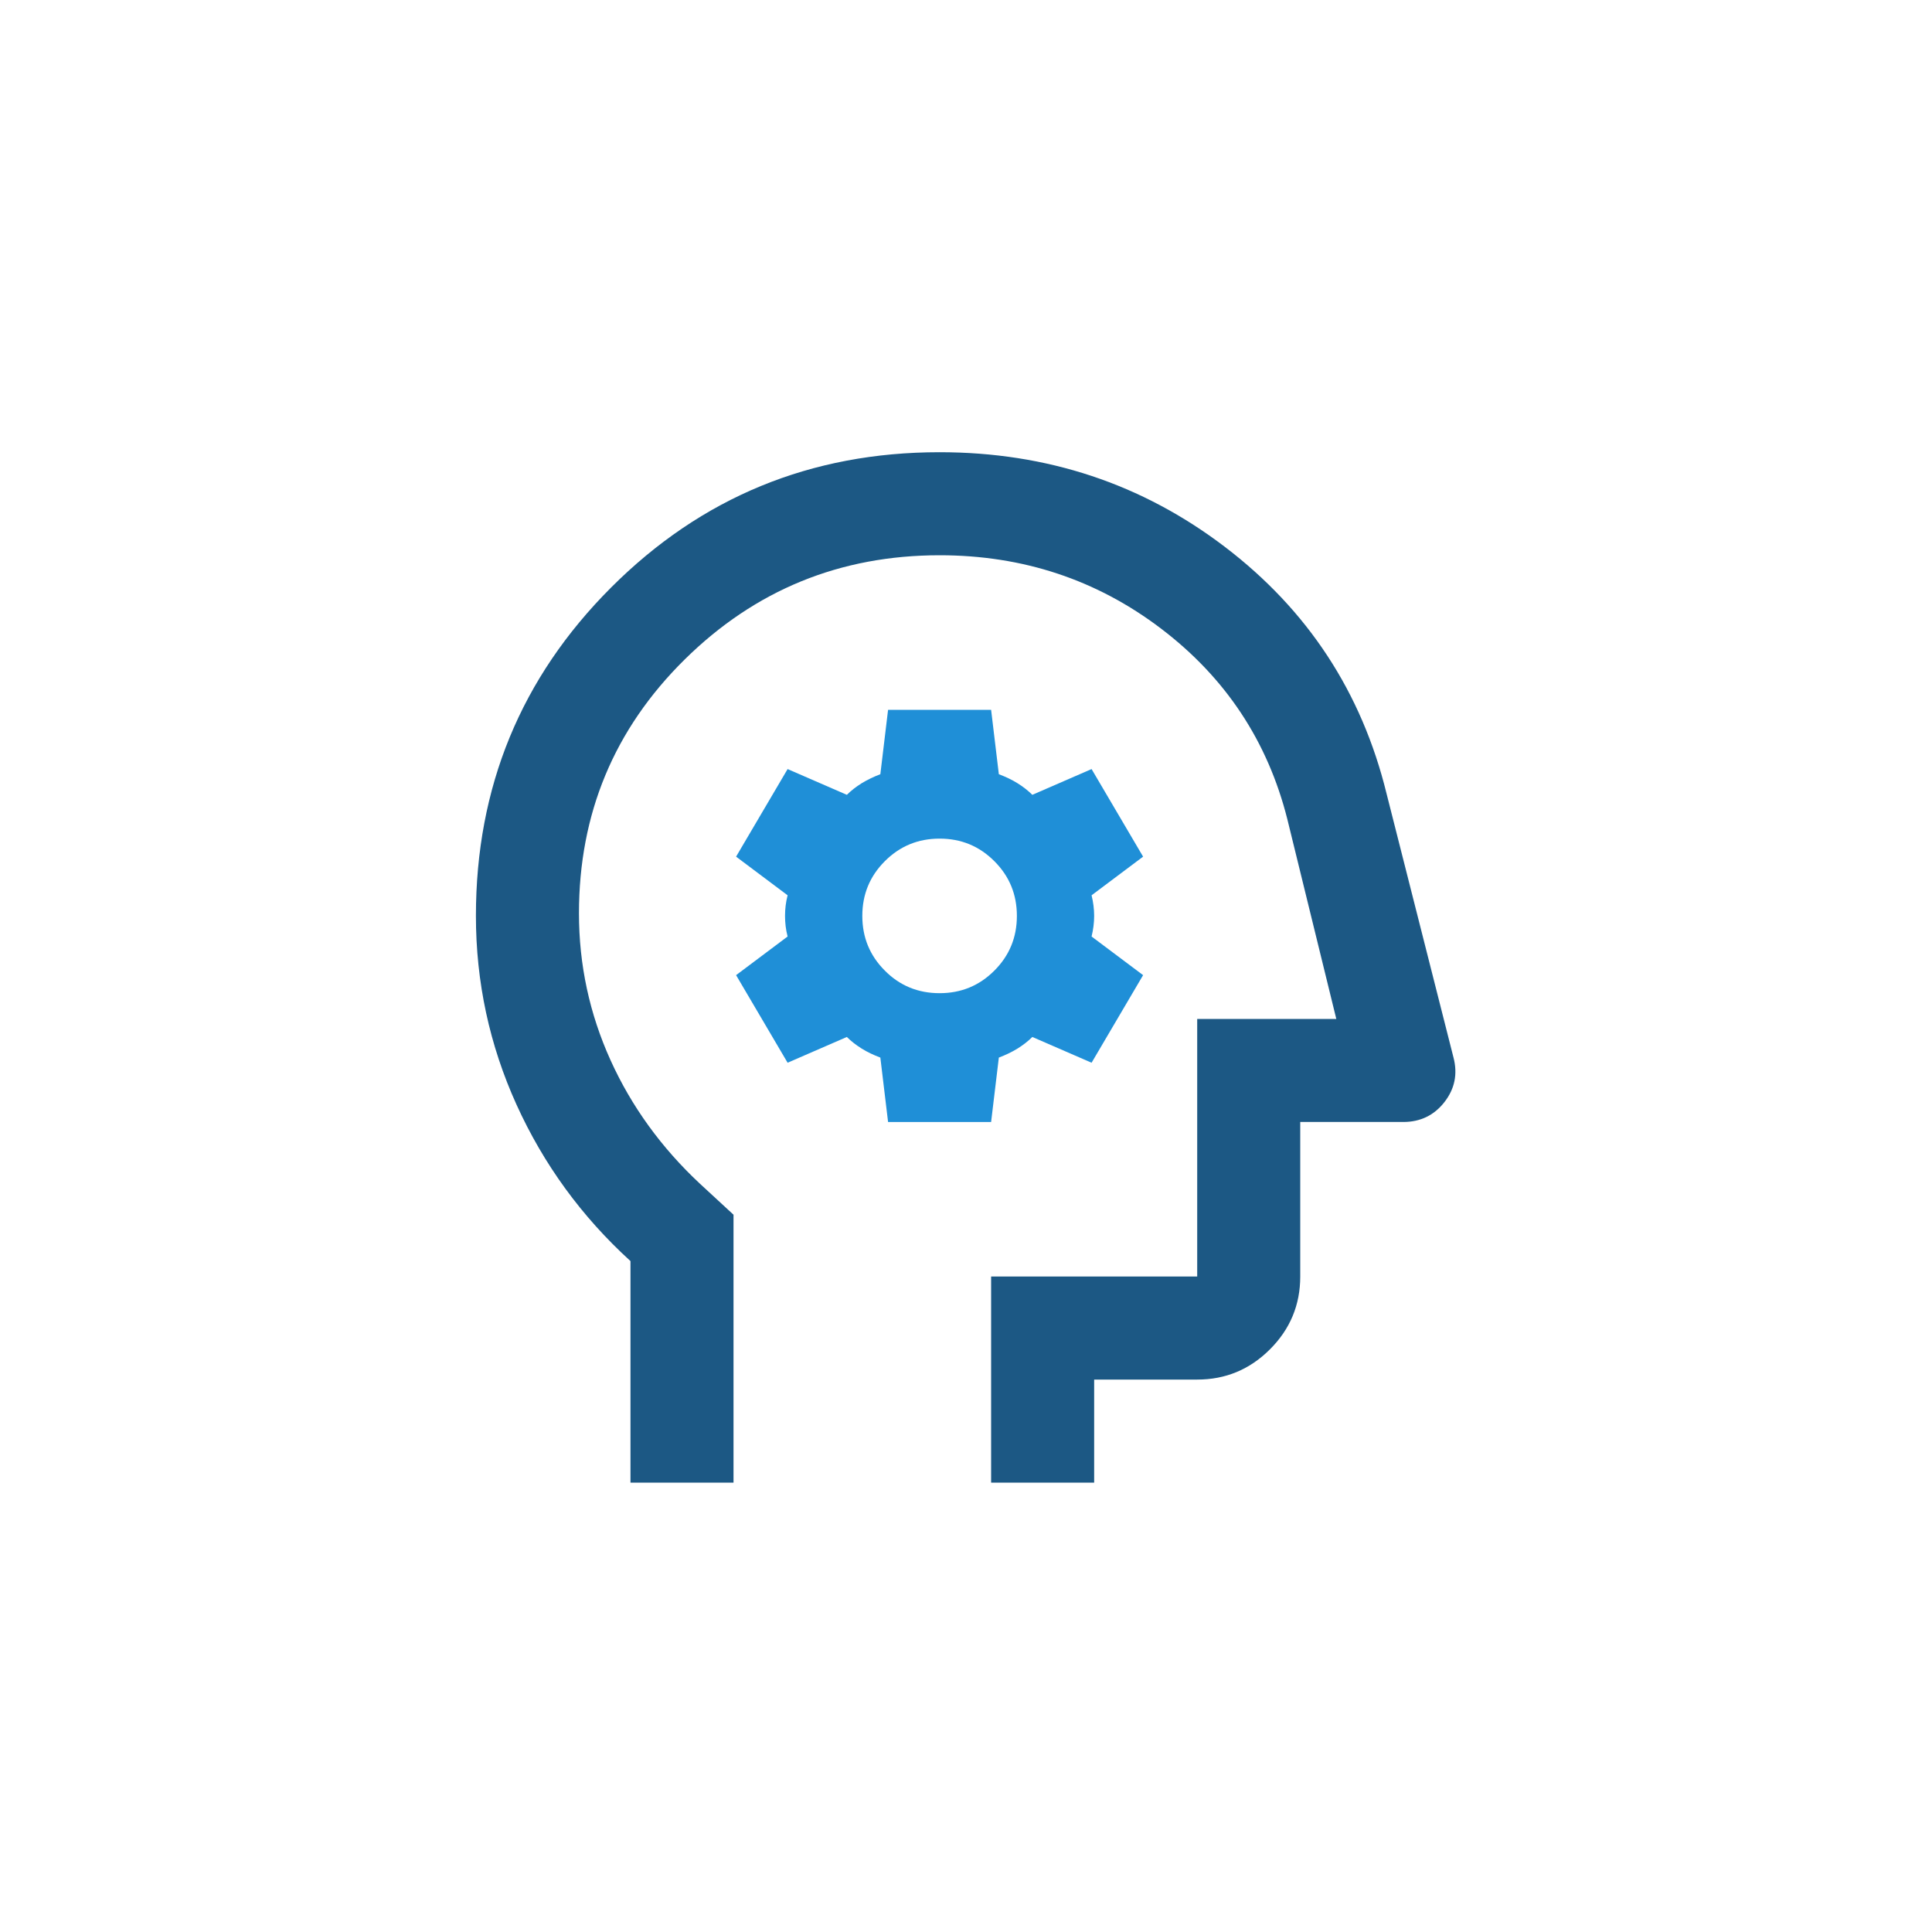
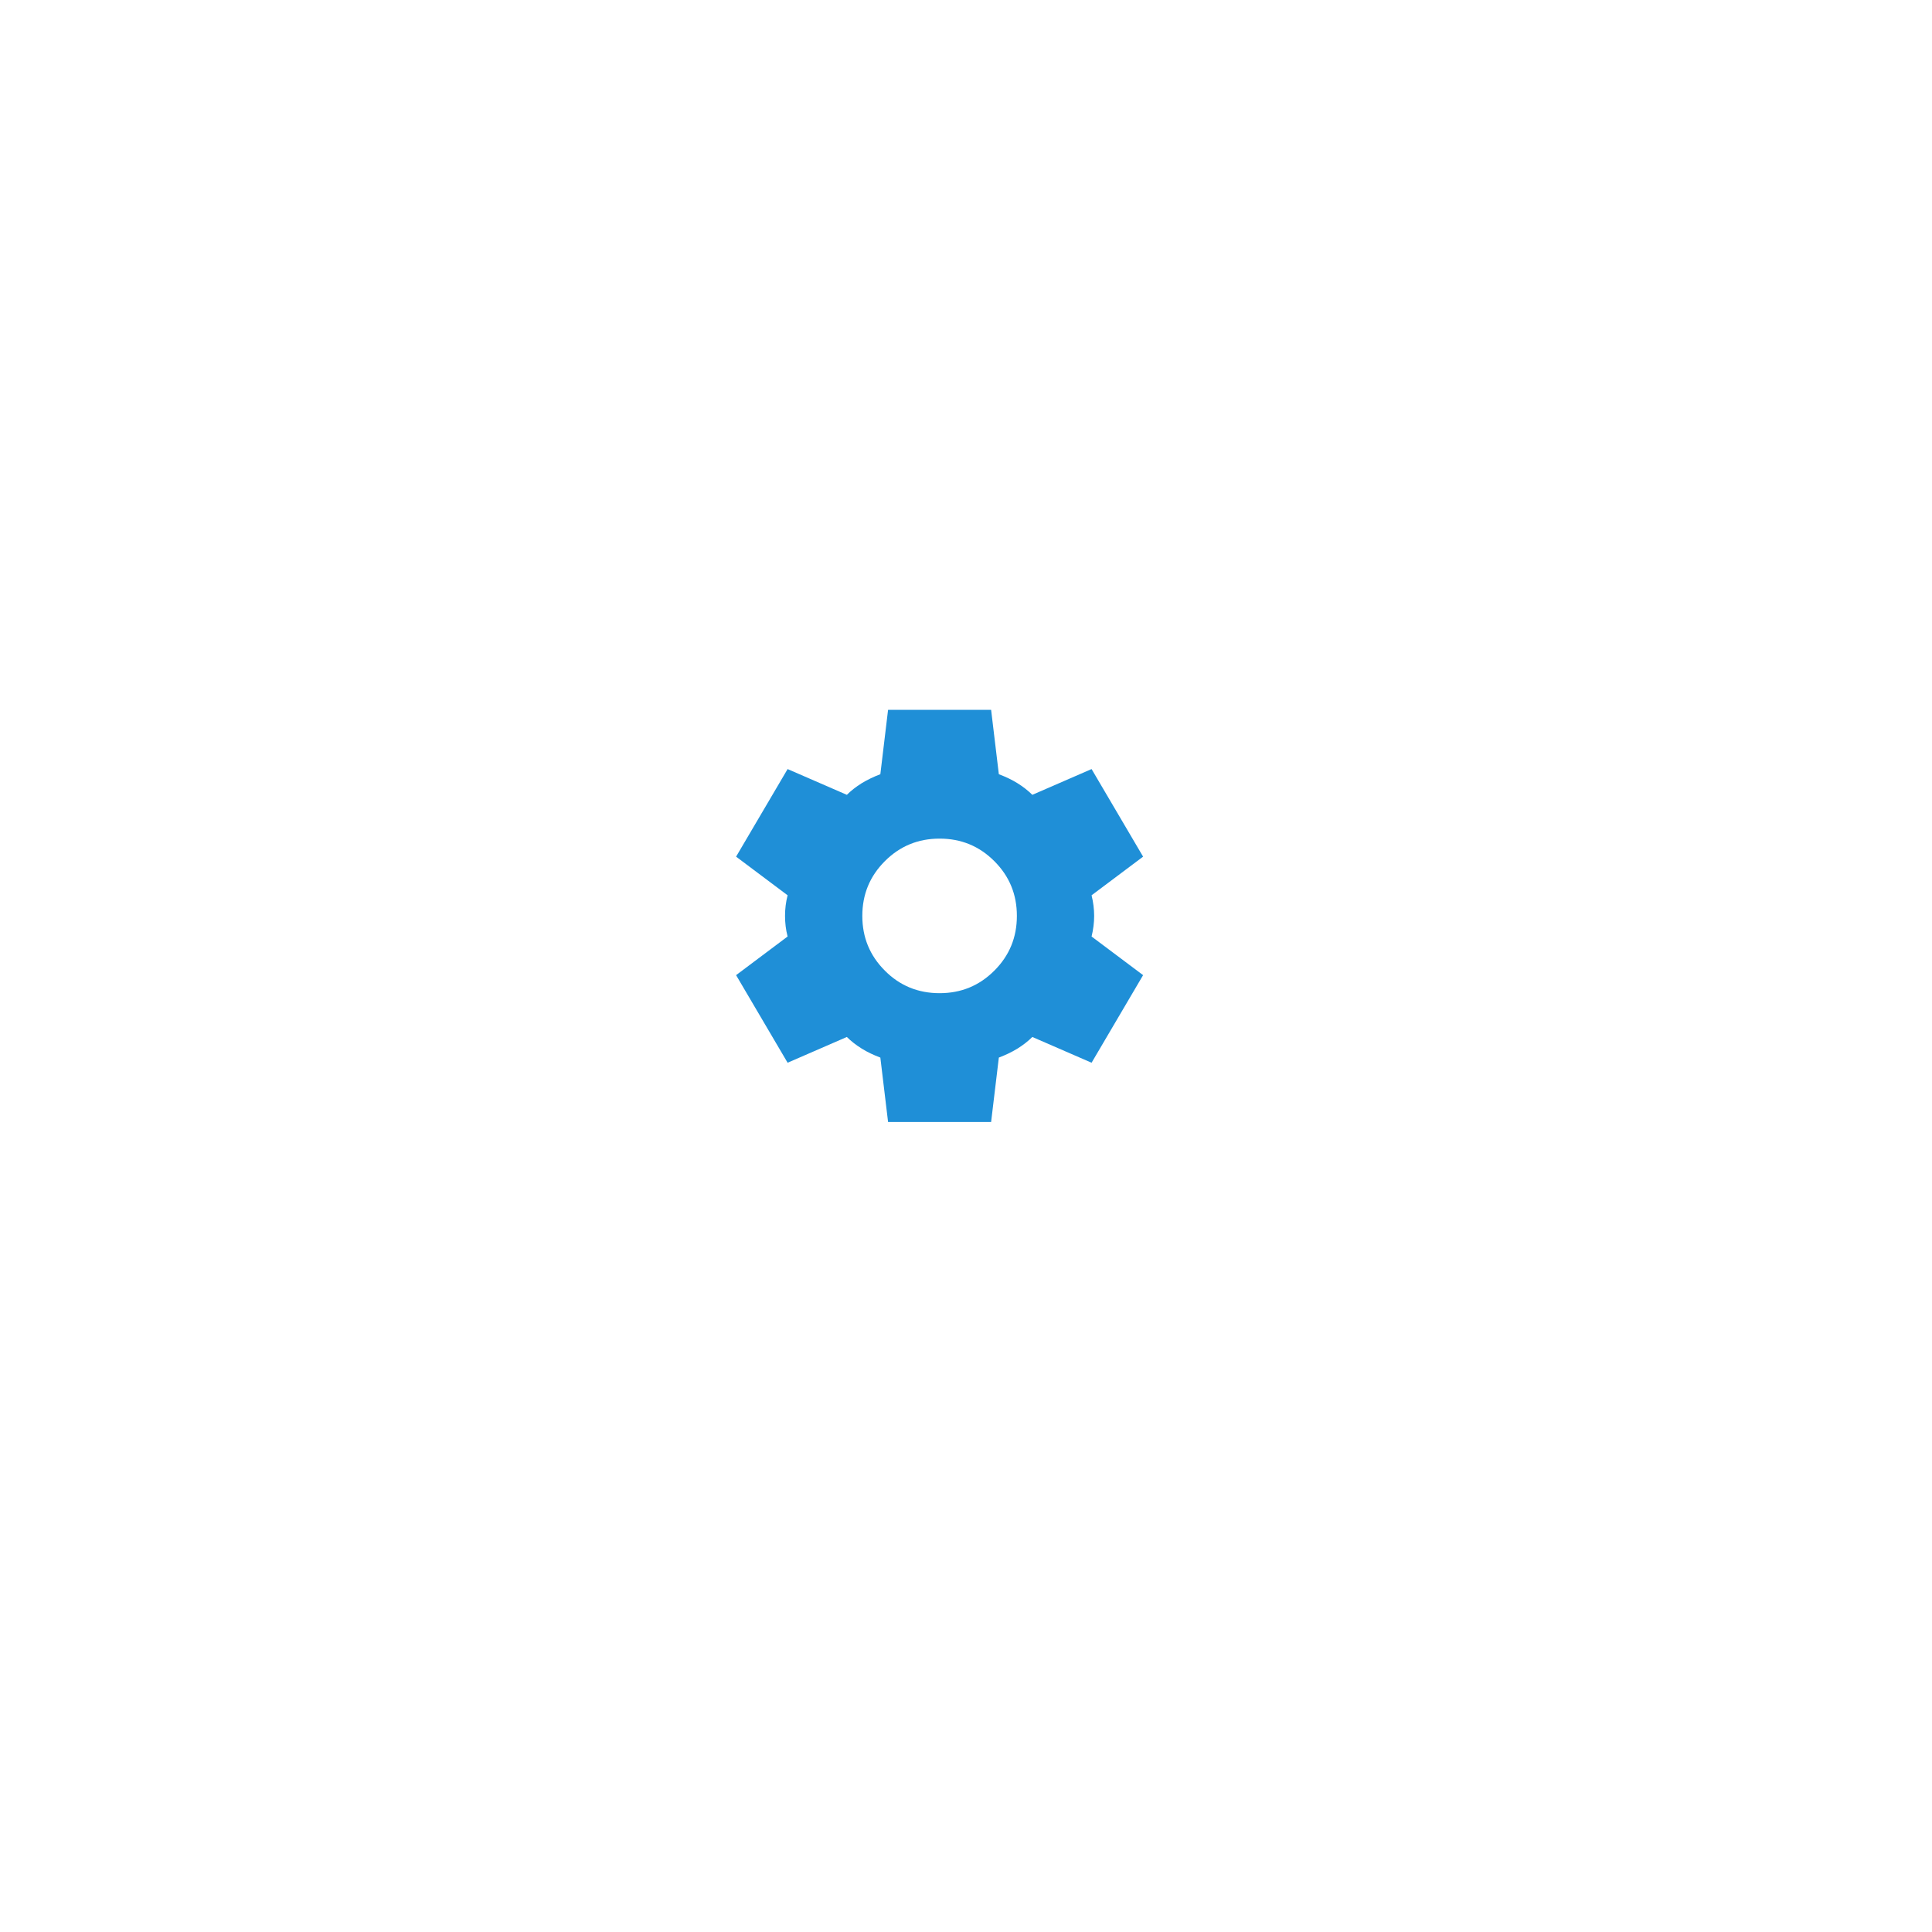
<svg xmlns="http://www.w3.org/2000/svg" id="Iconography" viewBox="0 0 150 150">
  <defs>
    <style>.cls-1{fill:#1c5884;}.cls-2{fill:#1f8fd7;}</style>
  </defs>
-   <path class="cls-1" d="M48.95,115.11v-17.2c-3.8-3.46-6.75-7.52-8.85-12.15-2.1-4.63-3.15-9.52-3.15-14.65,0-10,3.5-18.5,10.5-25.5s15.5-10.5,25.5-10.5c8.33,0,15.72,2.45,22.15,7.35,6.43,4.9,10.62,11.28,12.55,19.15l5.2,20.5c.33,1.27.1,2.42-.7,3.45-.8,1.03-1.87,1.55-3.2,1.55h-8v12c0,2.2-.78,4.08-2.35,5.65-1.57,1.57-3.45,2.35-5.65,2.35h-8v8h-8v-16h16v-20h10.8l-3.8-15.5c-1.53-6.07-4.8-11-9.8-14.8-5-3.8-10.73-5.7-17.2-5.7-7.73,0-14.33,2.7-19.8,8.1-5.47,5.4-8.2,11.97-8.2,19.7,0,4,.82,7.8,2.45,11.4,1.63,3.6,3.95,6.8,6.95,9.6l2.6,2.4v20.8h-8Z" />
  <path class="cls-2" d="M84.95,71.11c0-.53-.07-1.07-.2-1.6l4-3-4-6.8-4.6,2c-.33-.33-.72-.63-1.15-.9-.43-.27-.92-.5-1.45-.7l-.6-5h-8l-.6,5c-.53.2-1.02.44-1.45.7-.43.27-.82.57-1.15.9l-4.6-2-4,6.8,4,3c-.14.54-.2,1.07-.2,1.6s.06,1.07.2,1.6l-4,3,4,6.8,4.6-2c.33.33.72.63,1.15.9.43.27.92.5,1.45.7l.6,5h8l.6-5c.53-.2,1.01-.43,1.45-.7.43-.27.82-.57,1.15-.9l4.6,2,4-6.8-4-3c.13-.53.2-1.07.2-1.6ZM77.2,75.36c-1.17,1.17-2.58,1.75-4.25,1.75s-3.09-.58-4.25-1.75c-1.17-1.17-1.75-2.58-1.75-4.25s.58-3.08,1.75-4.25,2.58-1.75,4.25-1.75,3.08.58,4.25,1.75c1.17,1.17,1.75,2.58,1.75,4.25s-.58,3.08-1.75,4.25Z" />
</svg>